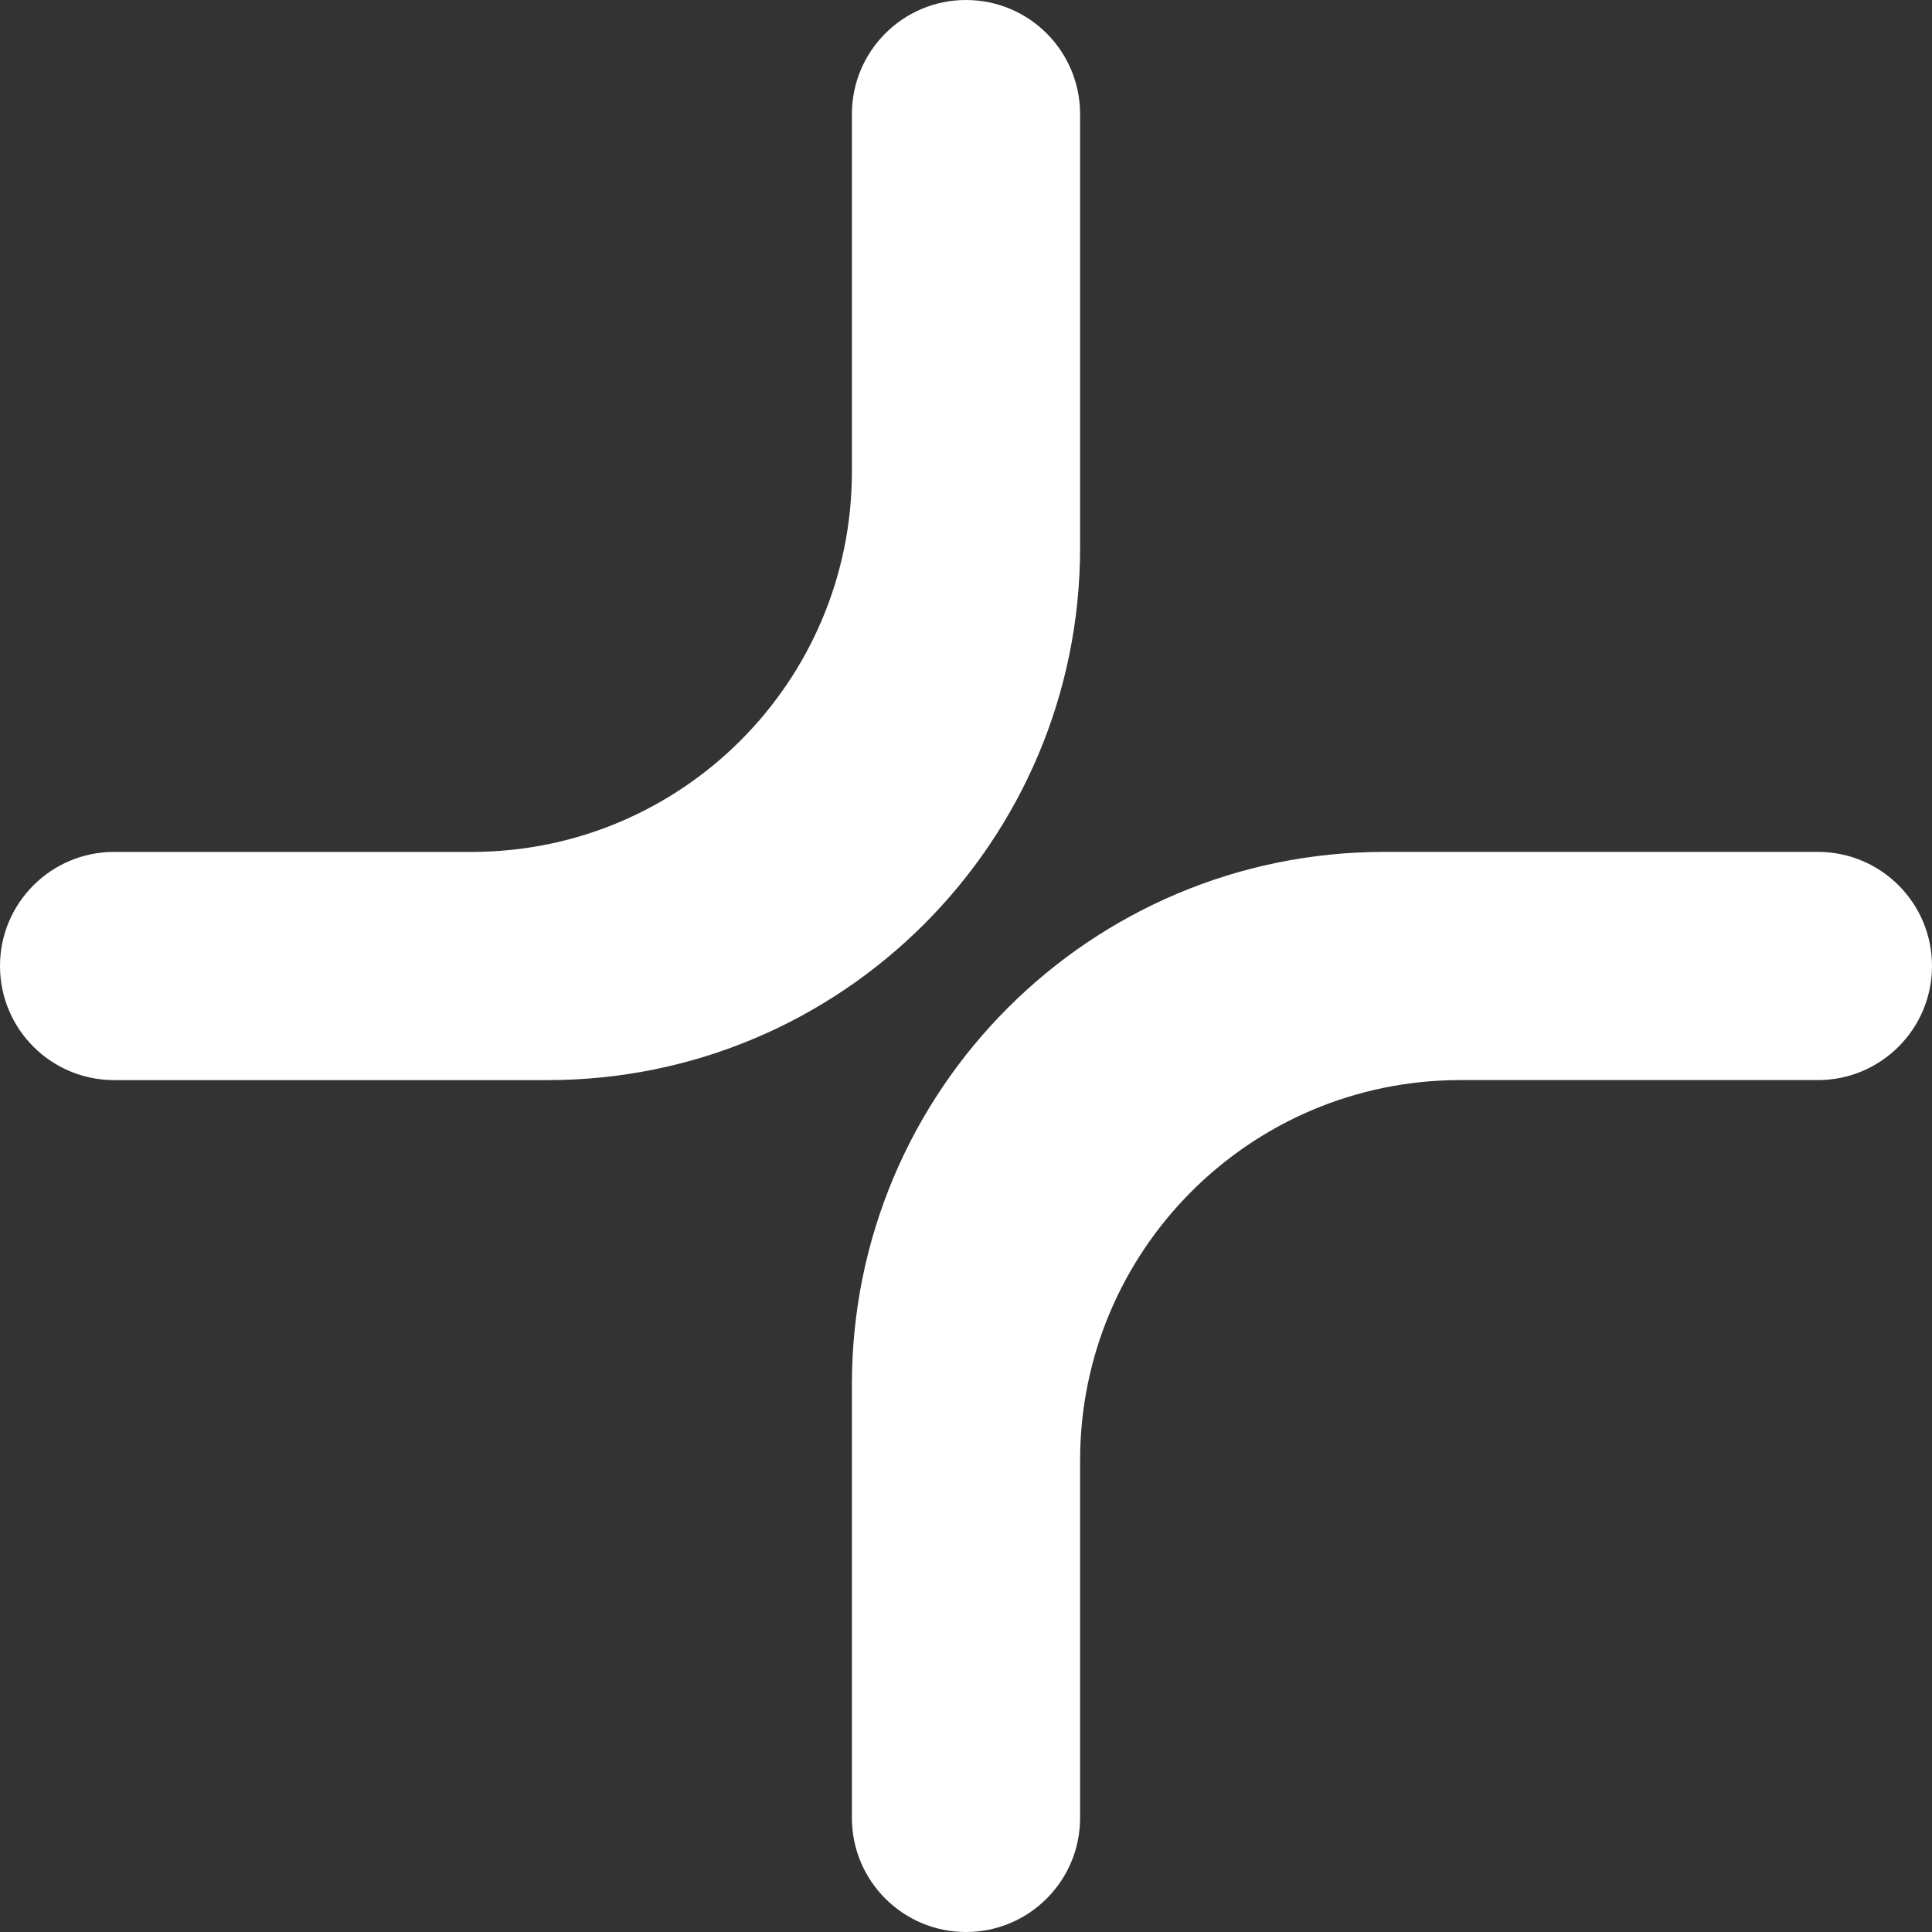
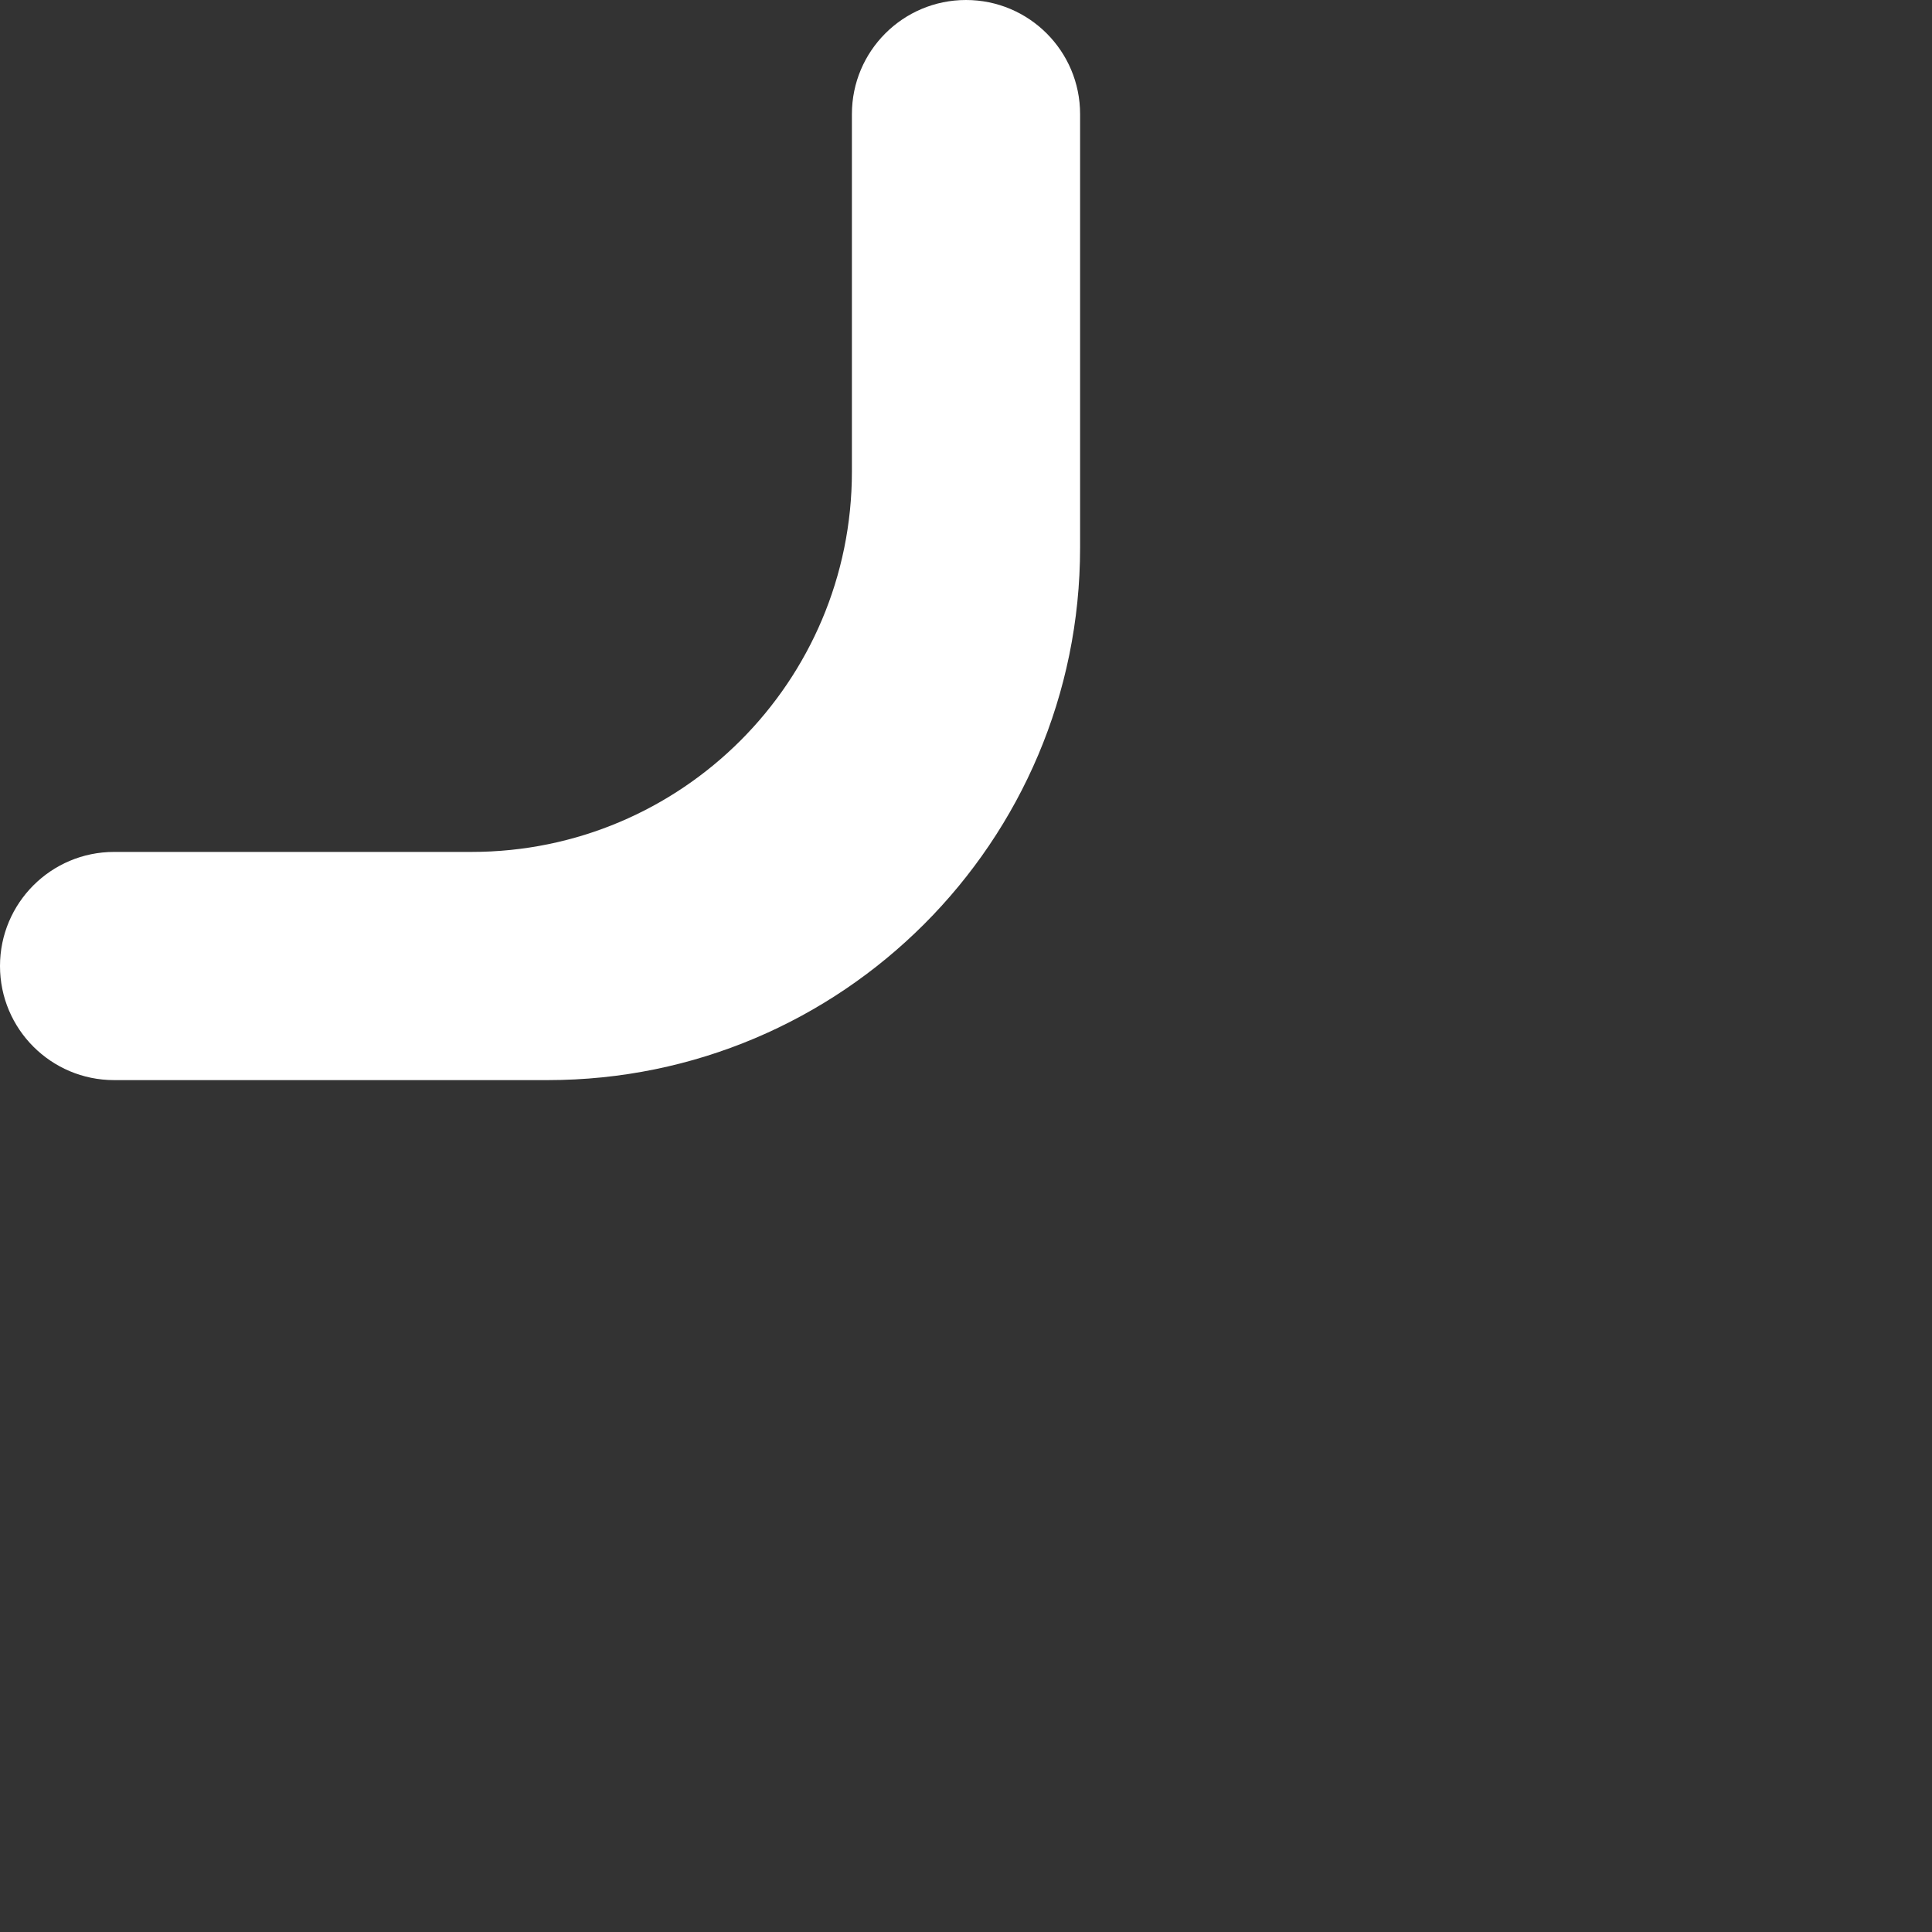
<svg xmlns="http://www.w3.org/2000/svg" width="127" height="127" viewBox="0 0 127 127" fill="none">
  <rect x="0" y="0" width="127" height="127" fill="#333333" stroke="none" />
  <path d="M0 63.501C0 59.359 3.358 56.001 7.5 56.001H31C44.807 56.001 56 44.808 56 31.001V7.5C56 3.358 59.358 0 63.5 0V0C67.642 0 71 3.358 71 7.5V36.001C71 55.331 55.33 71.001 36 71.001H7.5C3.358 71.001 0 67.643 0 63.501V63.501Z" fill="white" />
-   <path d="M127 63.499C127 67.641 123.642 70.999 119.5 70.999L96 70.999C82.193 70.999 71 82.192 71 95.999L71 119.5C71 123.642 67.642 127 63.5 127V127C59.358 127 56 123.642 56 119.5L56 90.999C56 71.669 71.67 55.999 91 55.999L119.5 55.999C123.642 55.999 127 59.357 127 63.499V63.499Z" fill="white" />
</svg>